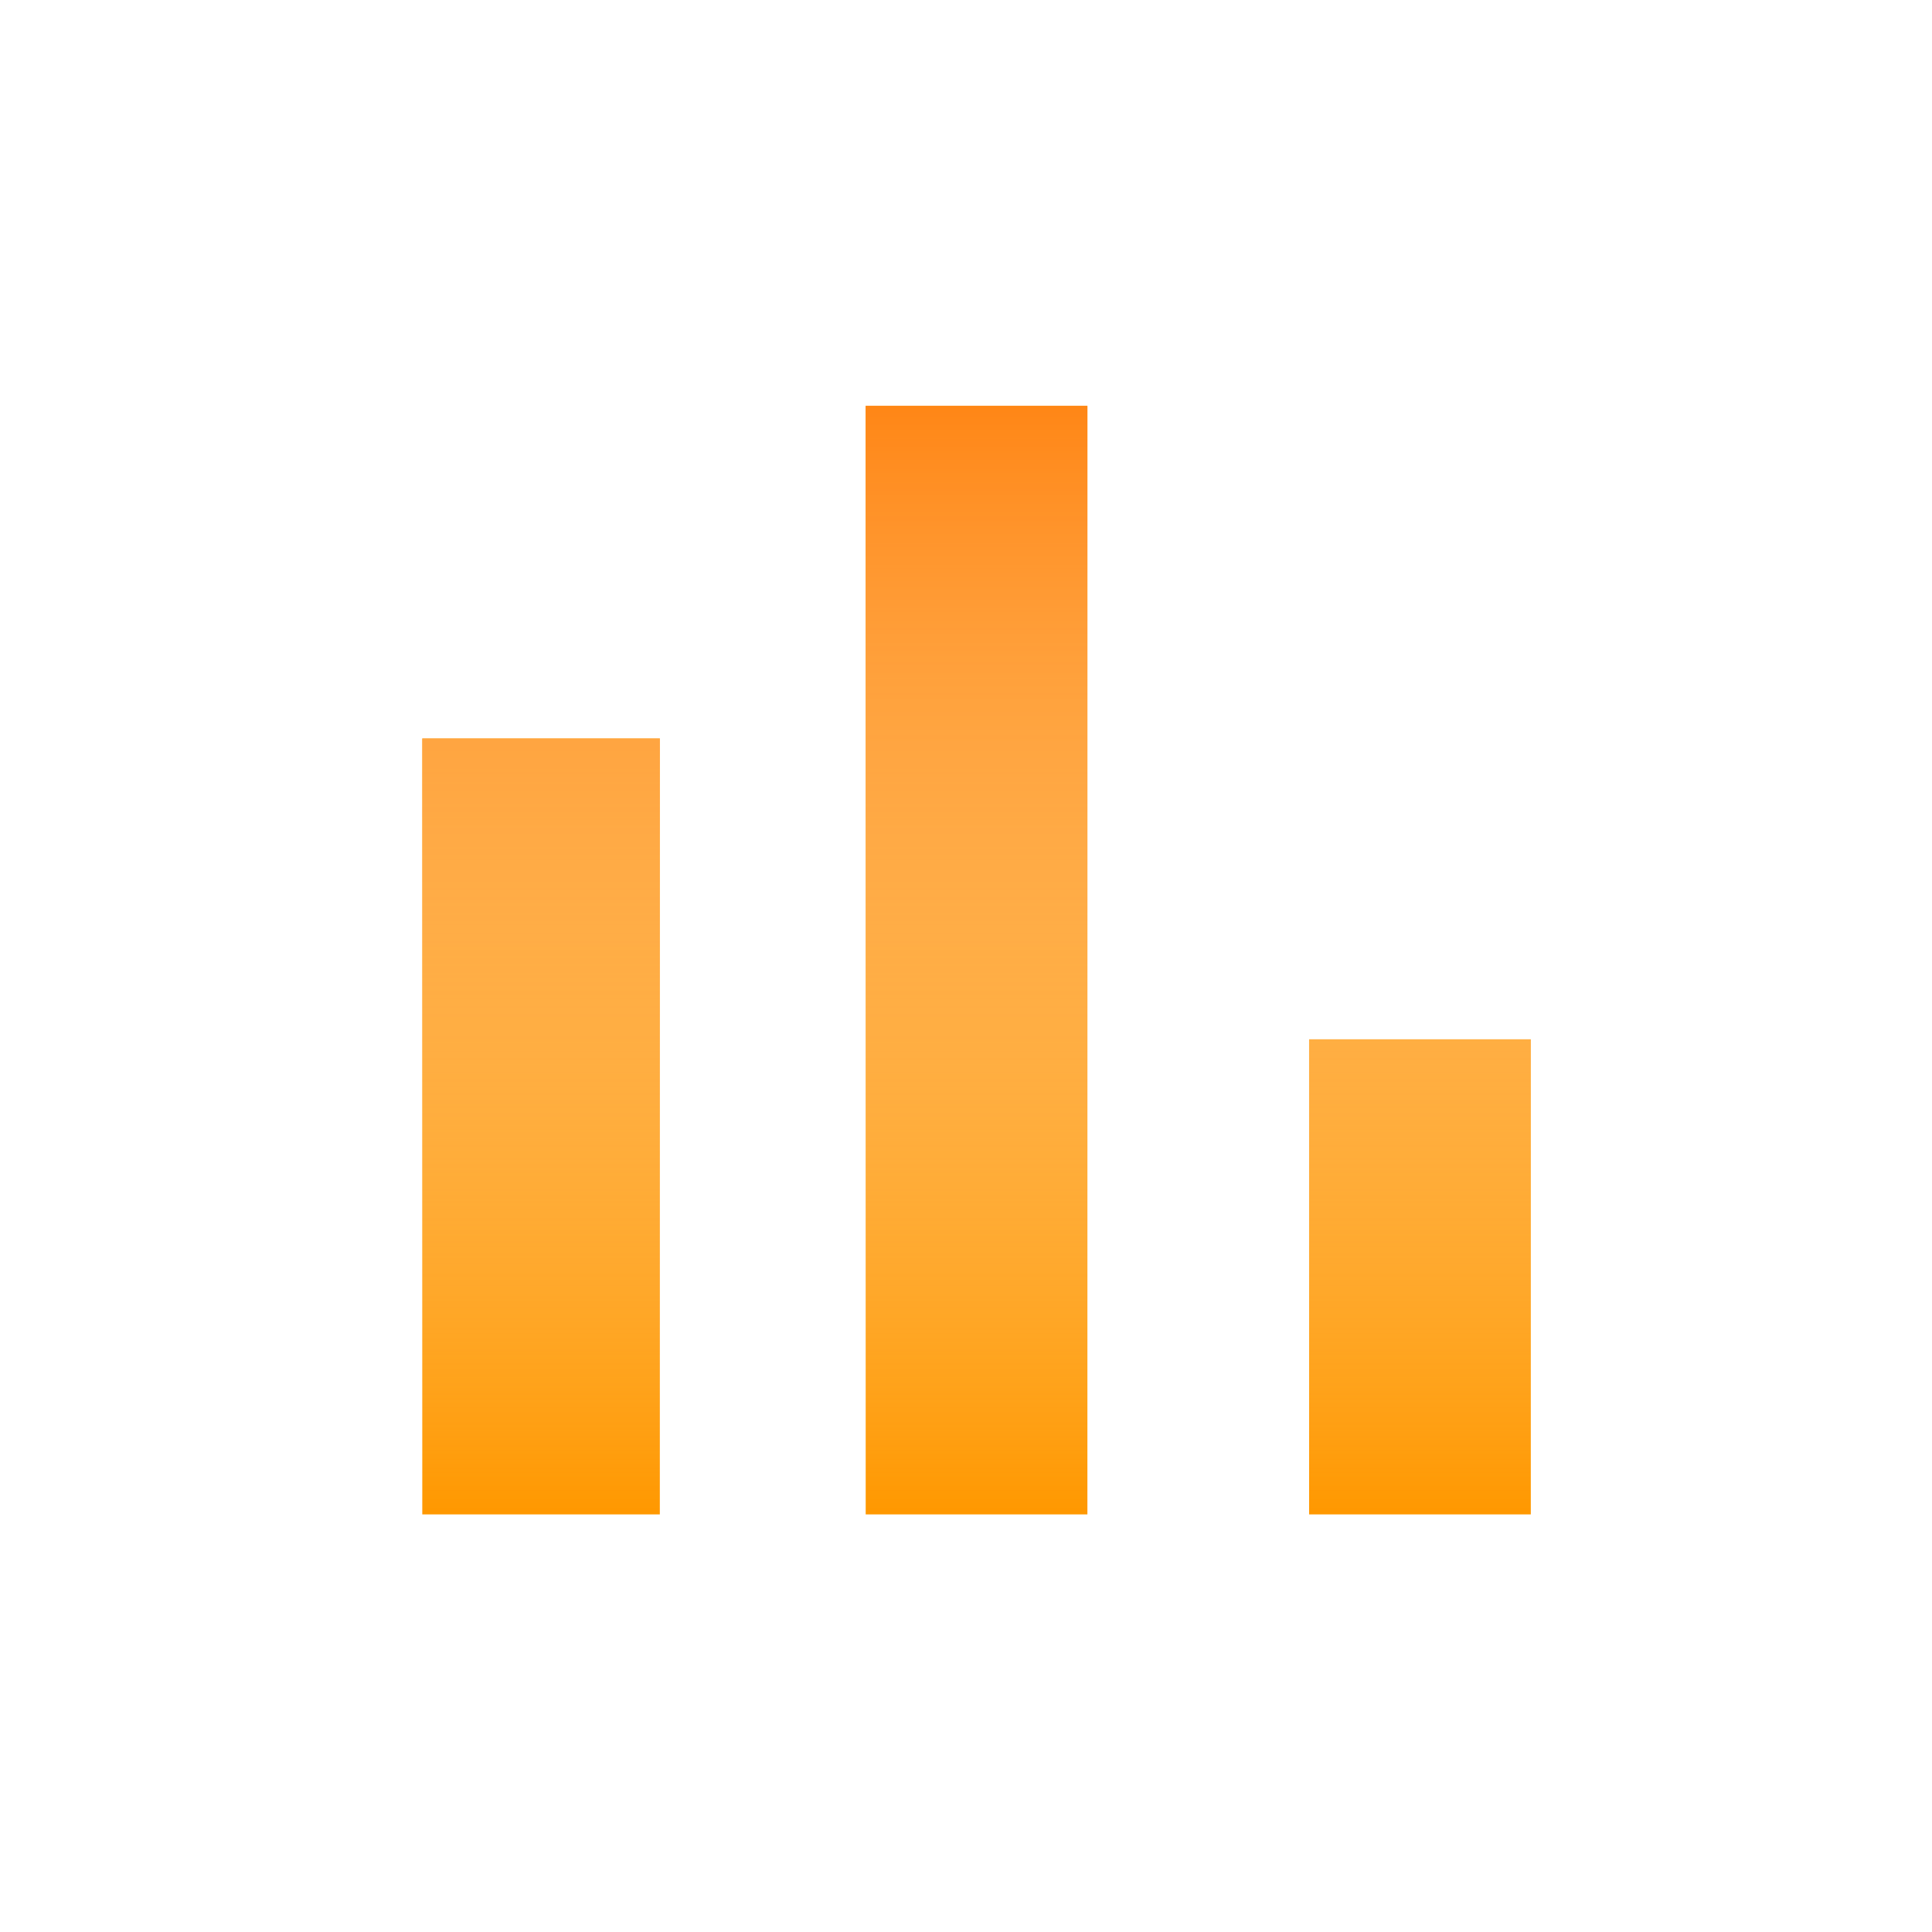
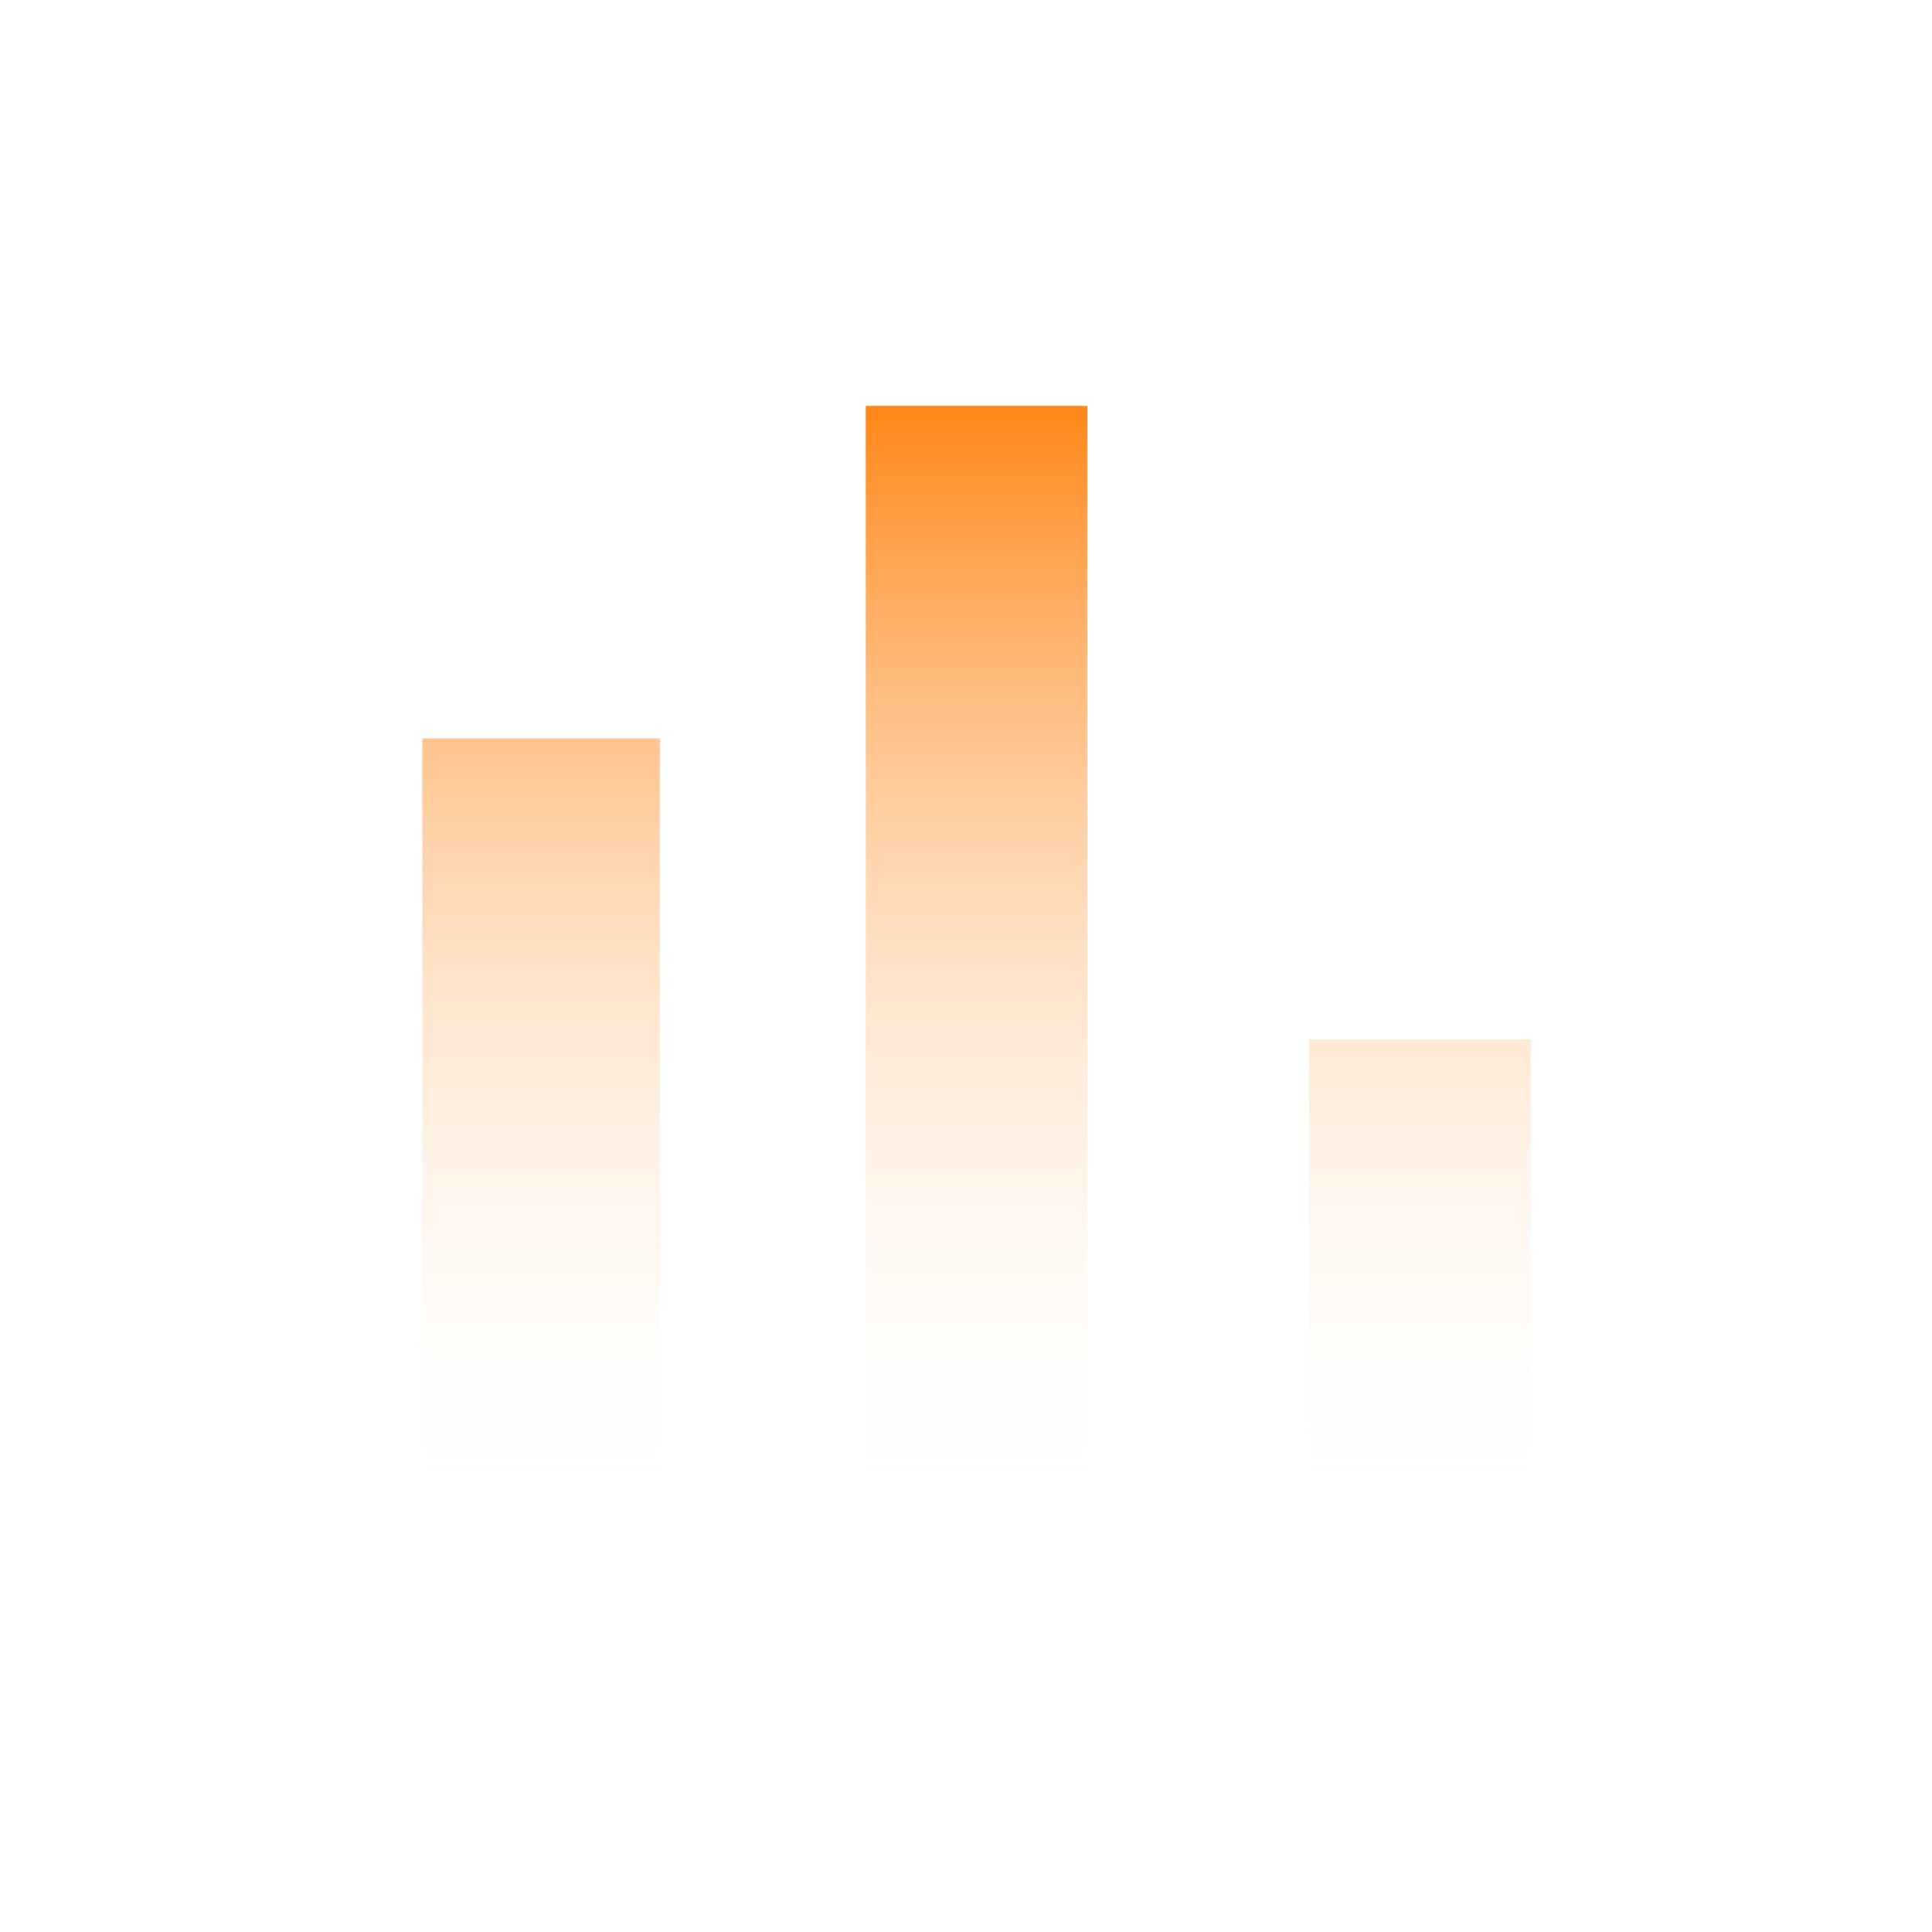
<svg xmlns="http://www.w3.org/2000/svg" width="61" height="61" fill="none">
-   <path d="M13.333 23.315h7.5v24.5h-7.5v-24.5zm14-10.5h7v35h-7v-35h0zm14 20h7v15h-7v-15z" fill="#ff9800" />
-   <path d="M13.333 23.315h7.5v24.5h-7.5v-24.5zm14-10.5h7v35h-7v-35h0zm14 20h7v15h-7v-15z" fill="url(#A)" />
+   <path d="M13.333 23.315h7.5v24.5h-7.5v-24.5zm14-10.5h7v35h-7v-35h0zm14 20h7v15h-7v-15" fill="url(#A)" />
  <defs>
    <linearGradient id="A" x1="30.833" y1="12.815" x2="30.833" y2="47.815" gradientUnits="userSpaceOnUse">
      <stop stop-color="#ff8616" />
      <stop offset="1" stop-color="#fff" stop-opacity="0" />
    </linearGradient>
  </defs>
</svg>